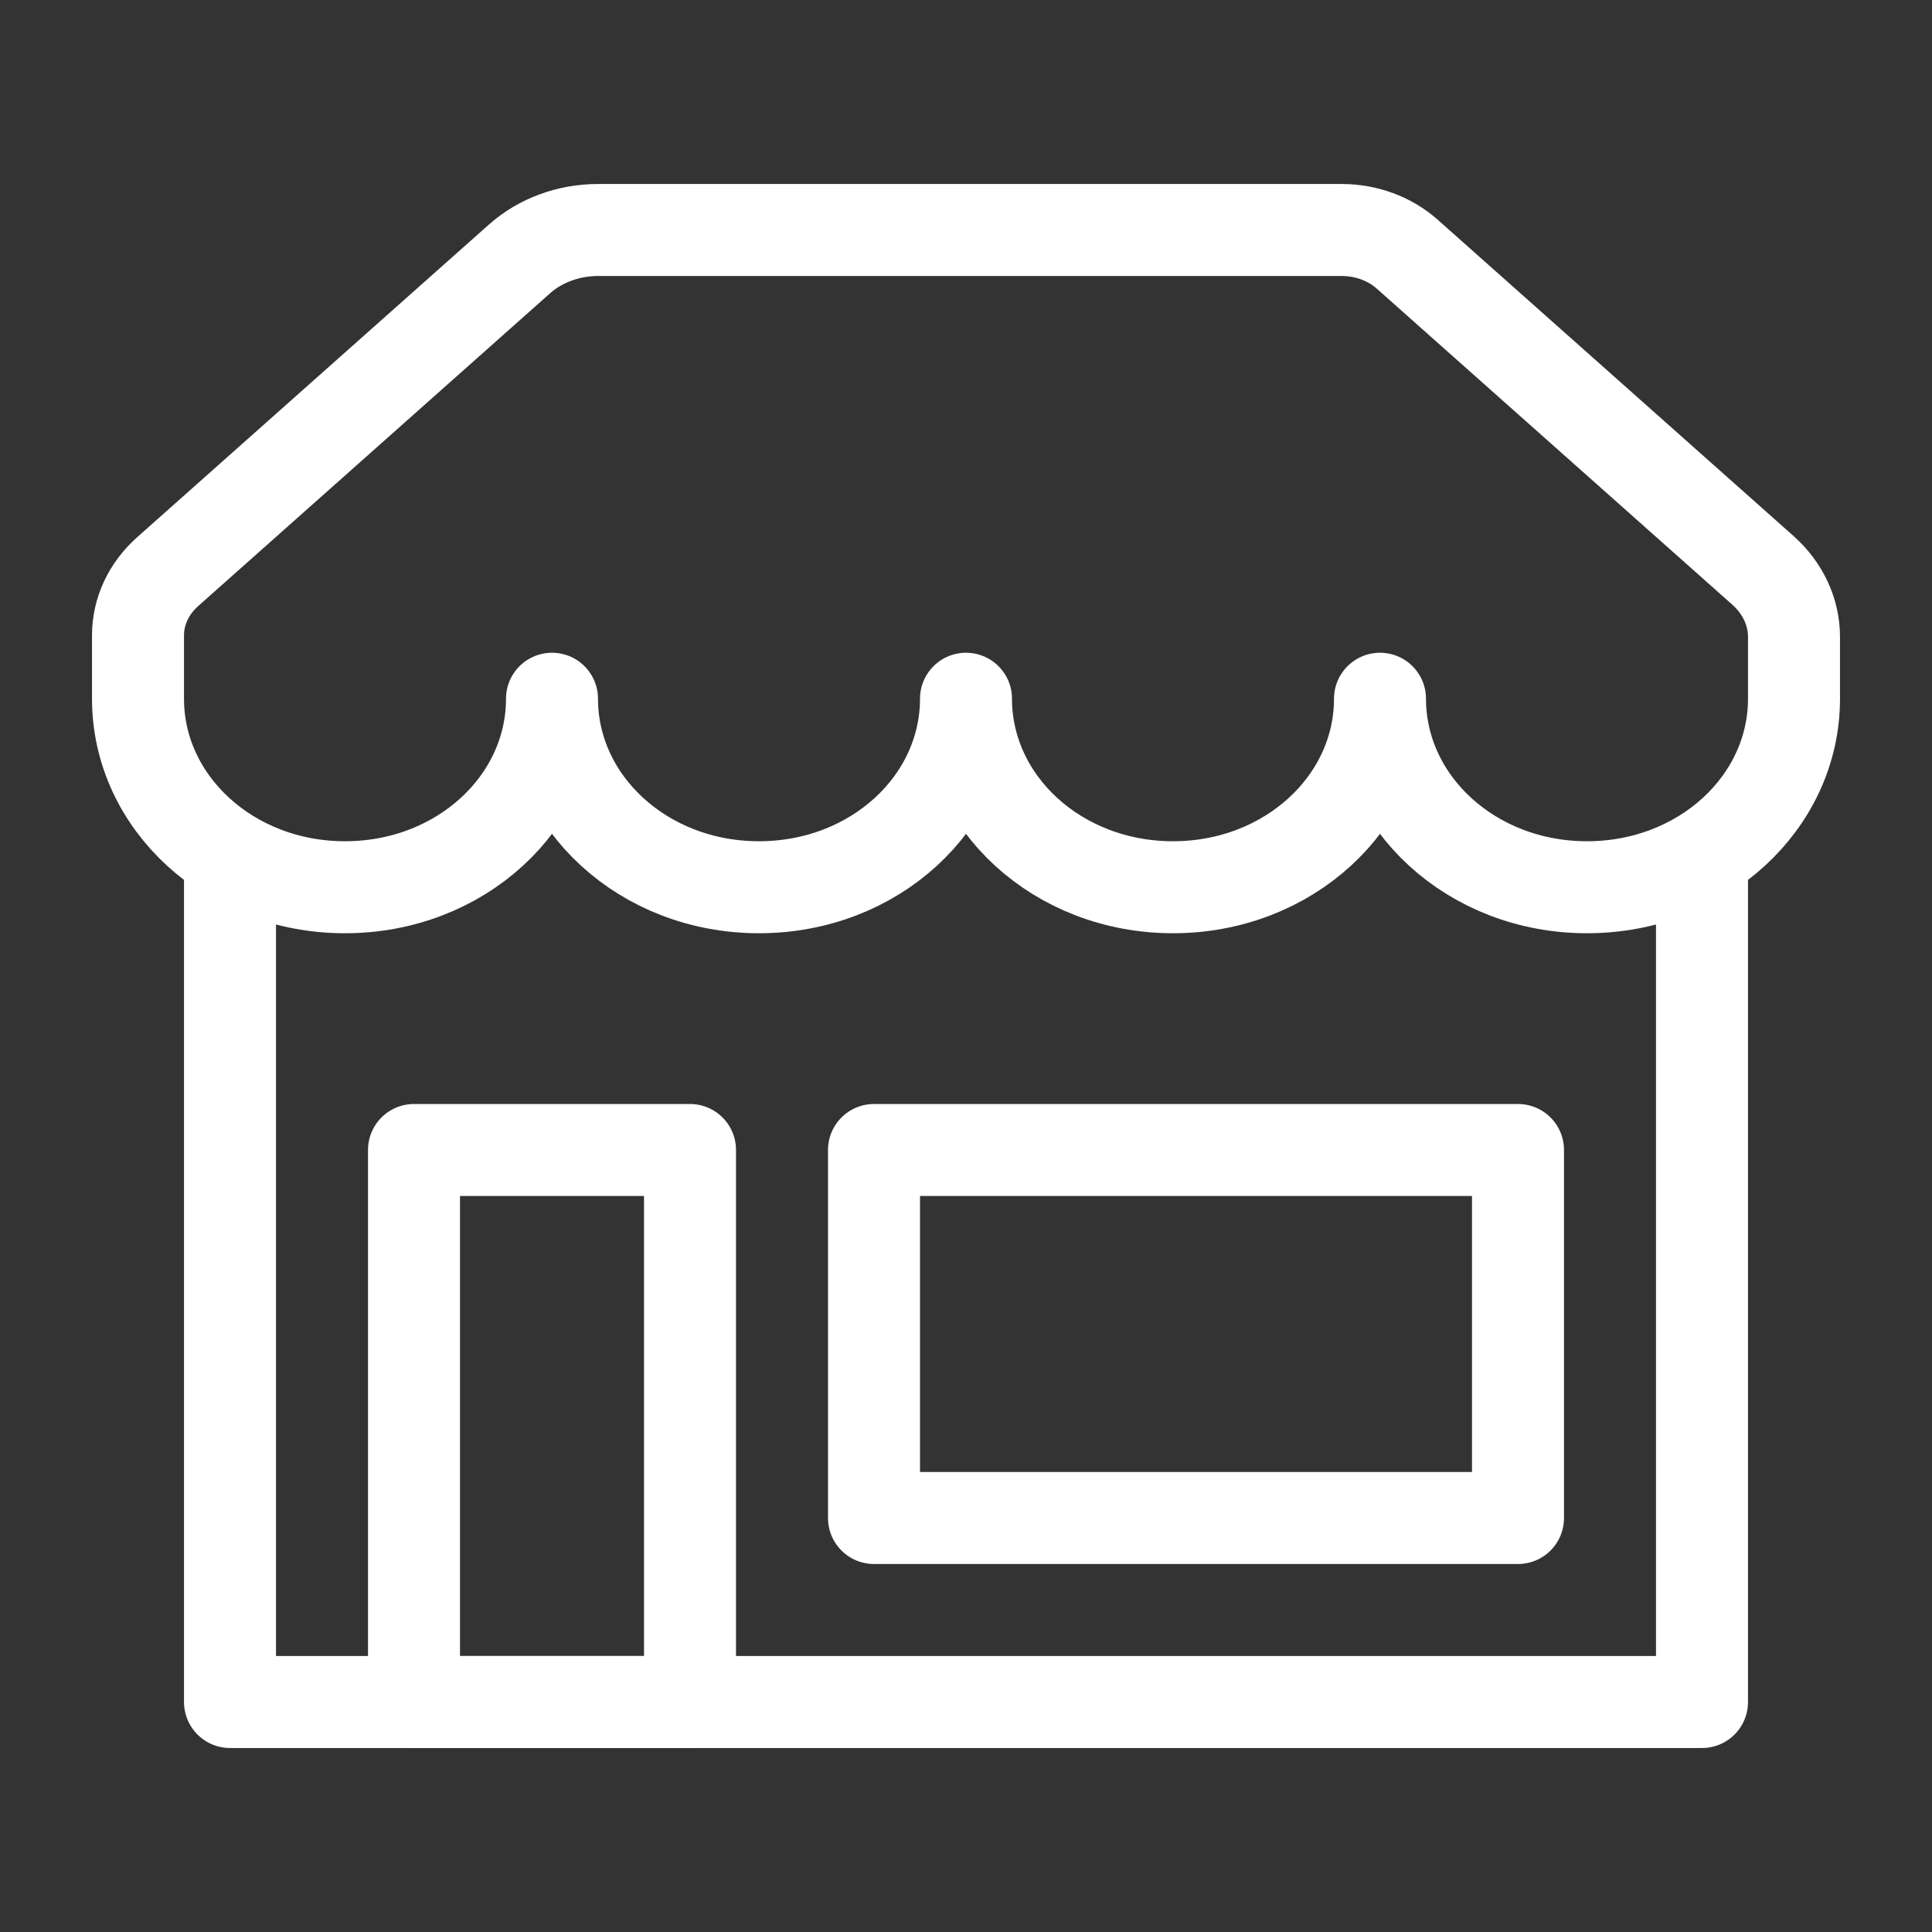
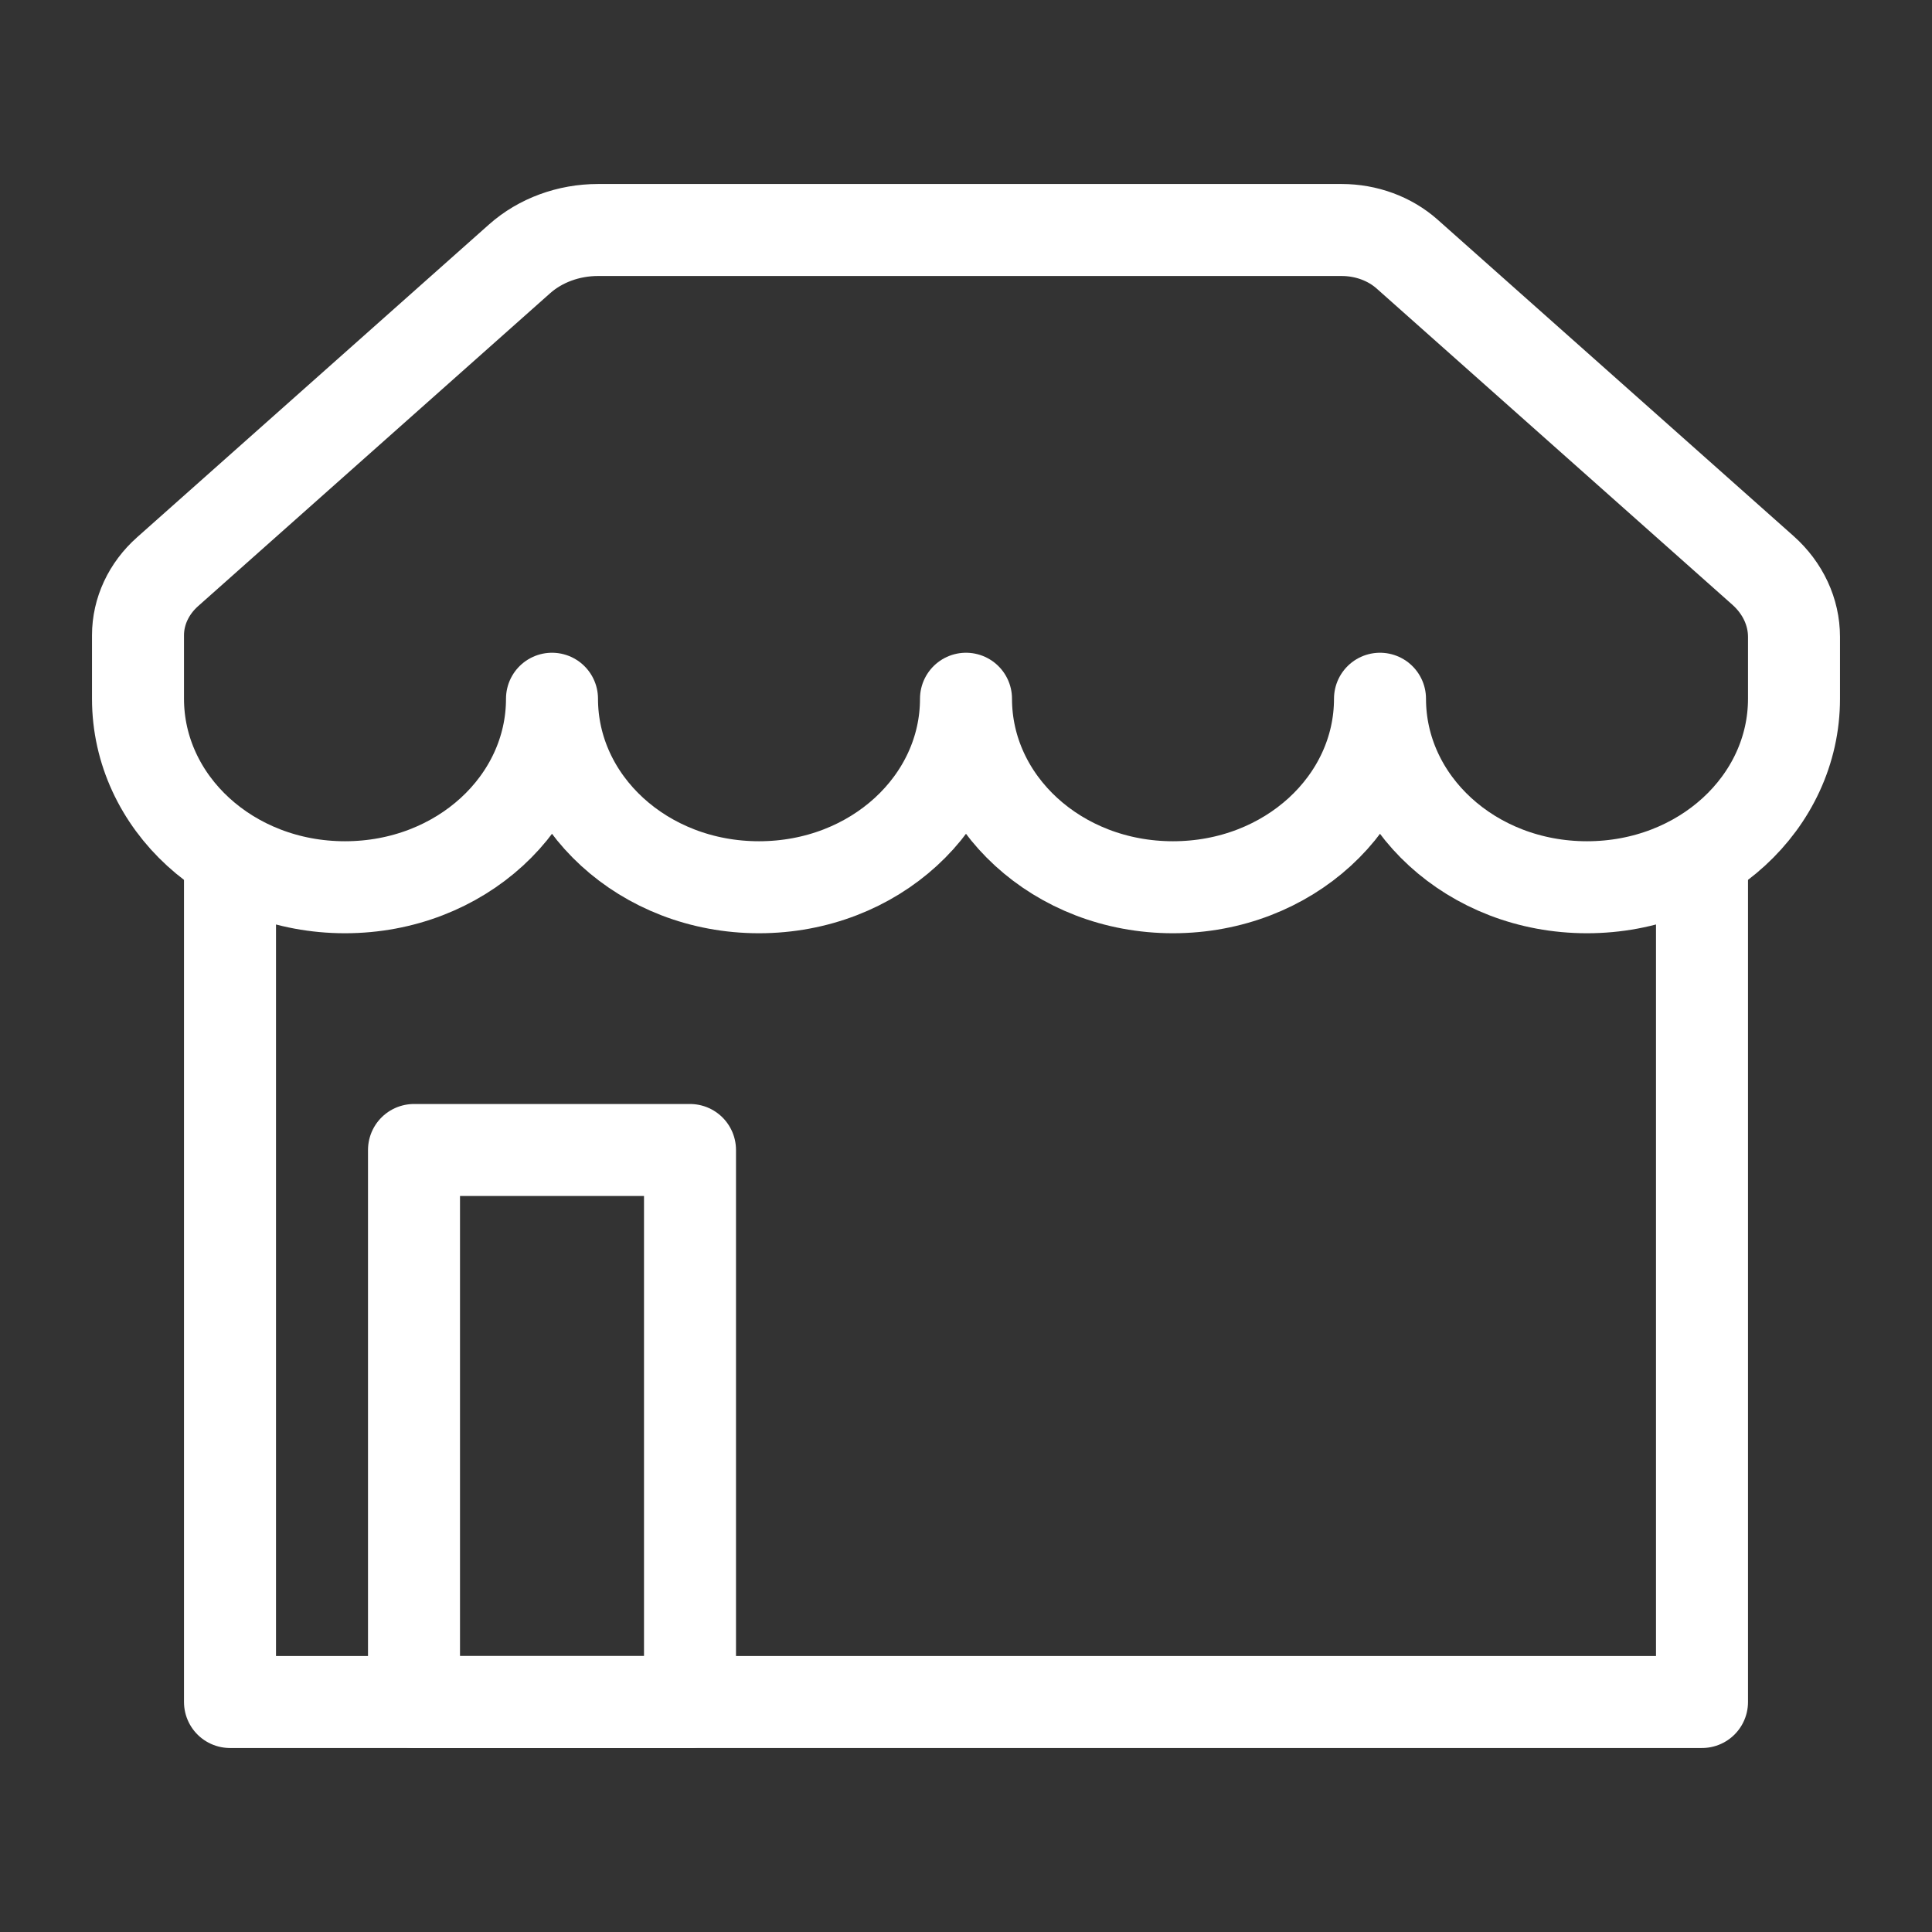
<svg xmlns="http://www.w3.org/2000/svg" version="1.1" id="Layer_1" x="0px" y="0px" width="21px" height="21px" viewBox="0 0 21 21" enable-background="new 0 0 21 21" xml:space="preserve">
  <rect x="0" y="0" width="21" height="21" fill="#333333" stroke="none" />
  <g id="icon">
    <path d="M15,7.595c0,1.127,0.995,2.049,2.25,2.049S19.5,8.722,19.5,7.595v-0.672c0,-0.271,-0.121,-0.53,-0.336,-0.722l-3.869,-3.439c-0.189,-0.168,-0.445,-0.262,-0.712,-0.262H6.5c-0.32,0,-0.627,0.113,-0.853,0.314L1.822,6.214C1.616,6.397,1.5,6.646,1.5,6.905v0.69c0,1.127,0.995,2.049,2.25,2.049S6,8.722,6,7.595c0,1.127,0.995,2.049,2.25,2.049S10.5,8.722,10.5,7.595c0,1.127,0.995,2.049,2.25,2.049S15,8.722,15,7.595z" fill="none" stroke="#FFFFFF" stroke-width="1" stroke-linecap="round" stroke-miterlimit="1" stroke-linejoin="round" />
    <polyline points="2.5,9.4 2.5,18.5 18.5,18.5 18.5,9.4" fill="none" stroke="#FFFFFF" stroke-width="1" stroke-linecap="round" stroke-miterlimit="1" stroke-linejoin="round" />
    <rect x="4.5" y="12.5" width="3" height="6" fill="none" stroke="#FFFFFF" stroke-width="1" stroke-linecap="round" stroke-miterlimit="1" stroke-linejoin="round" />
-     <rect x="9.5" y="12.5" width="7" height="4" fill="none" stroke="#FFFFFF" stroke-width="1" stroke-linecap="round" stroke-miterlimit="1" stroke-linejoin="round" />
  </g>
</svg>